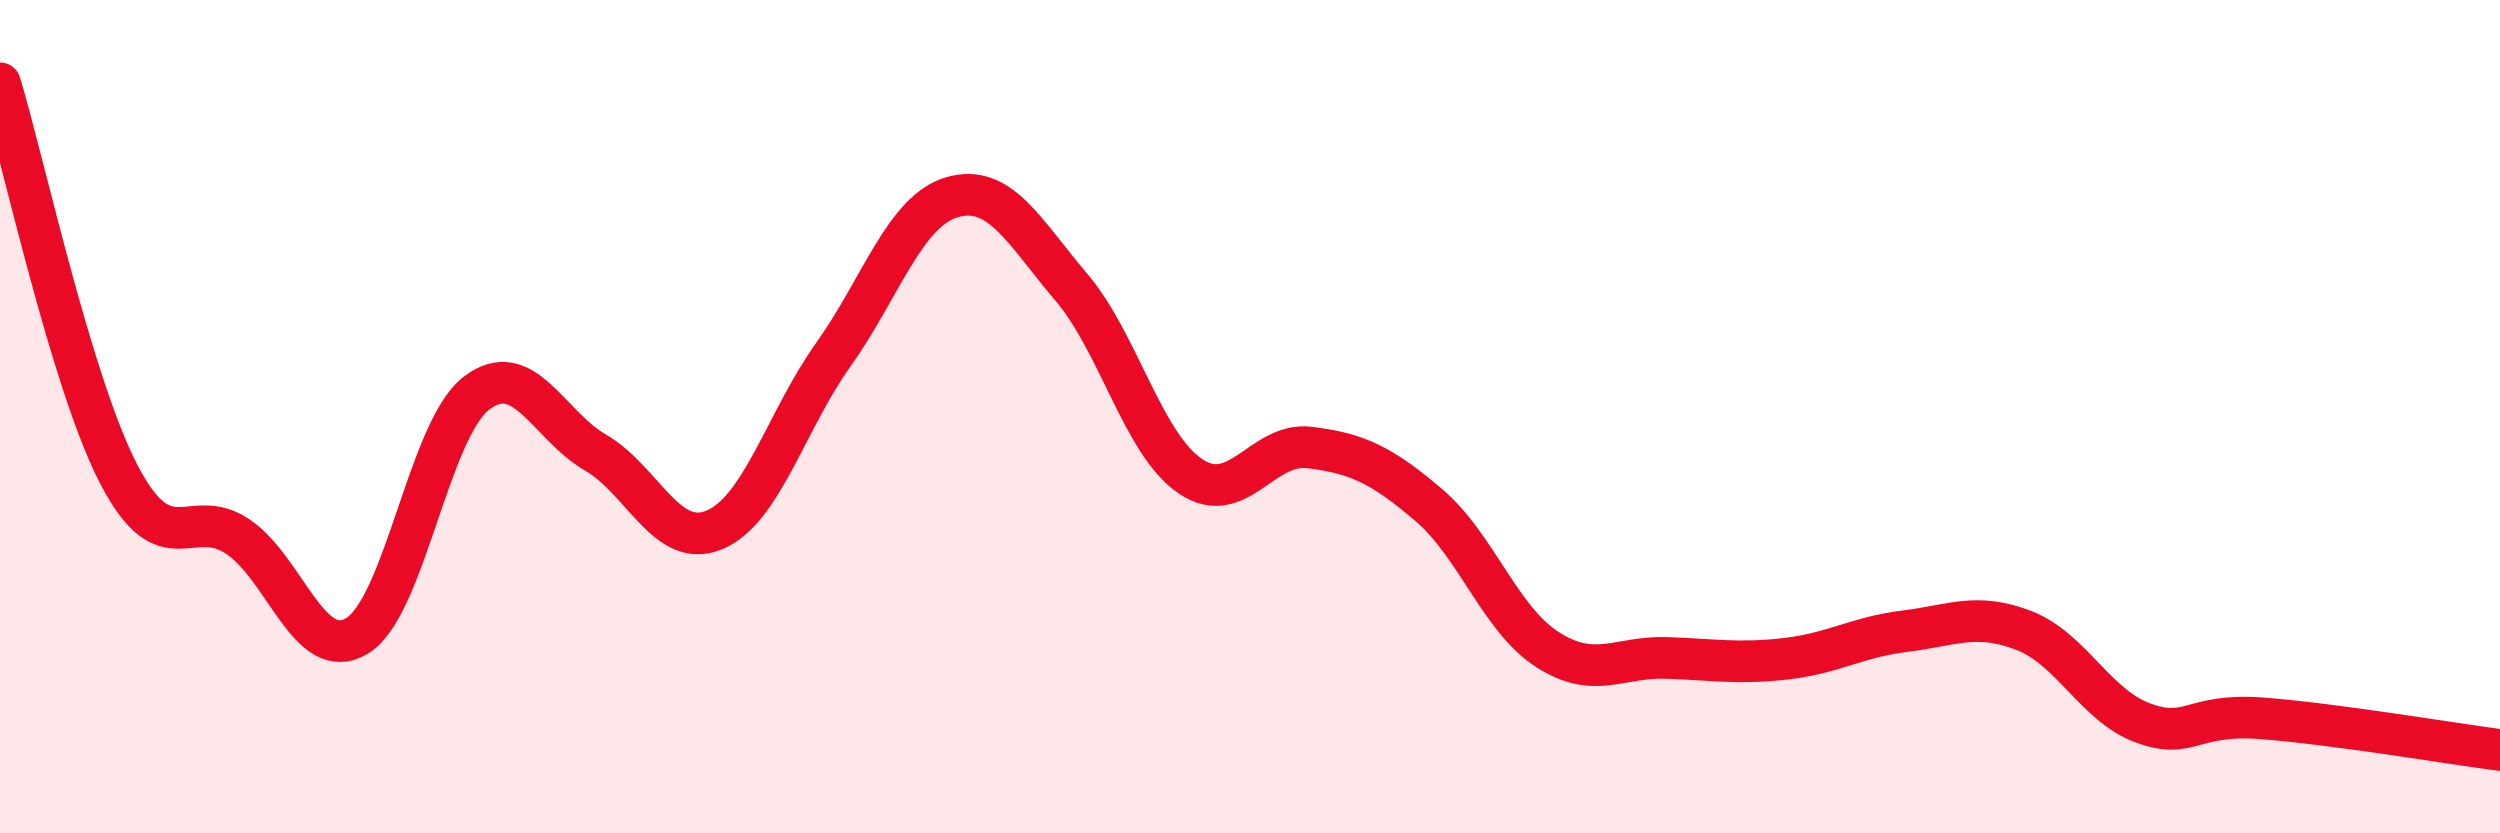
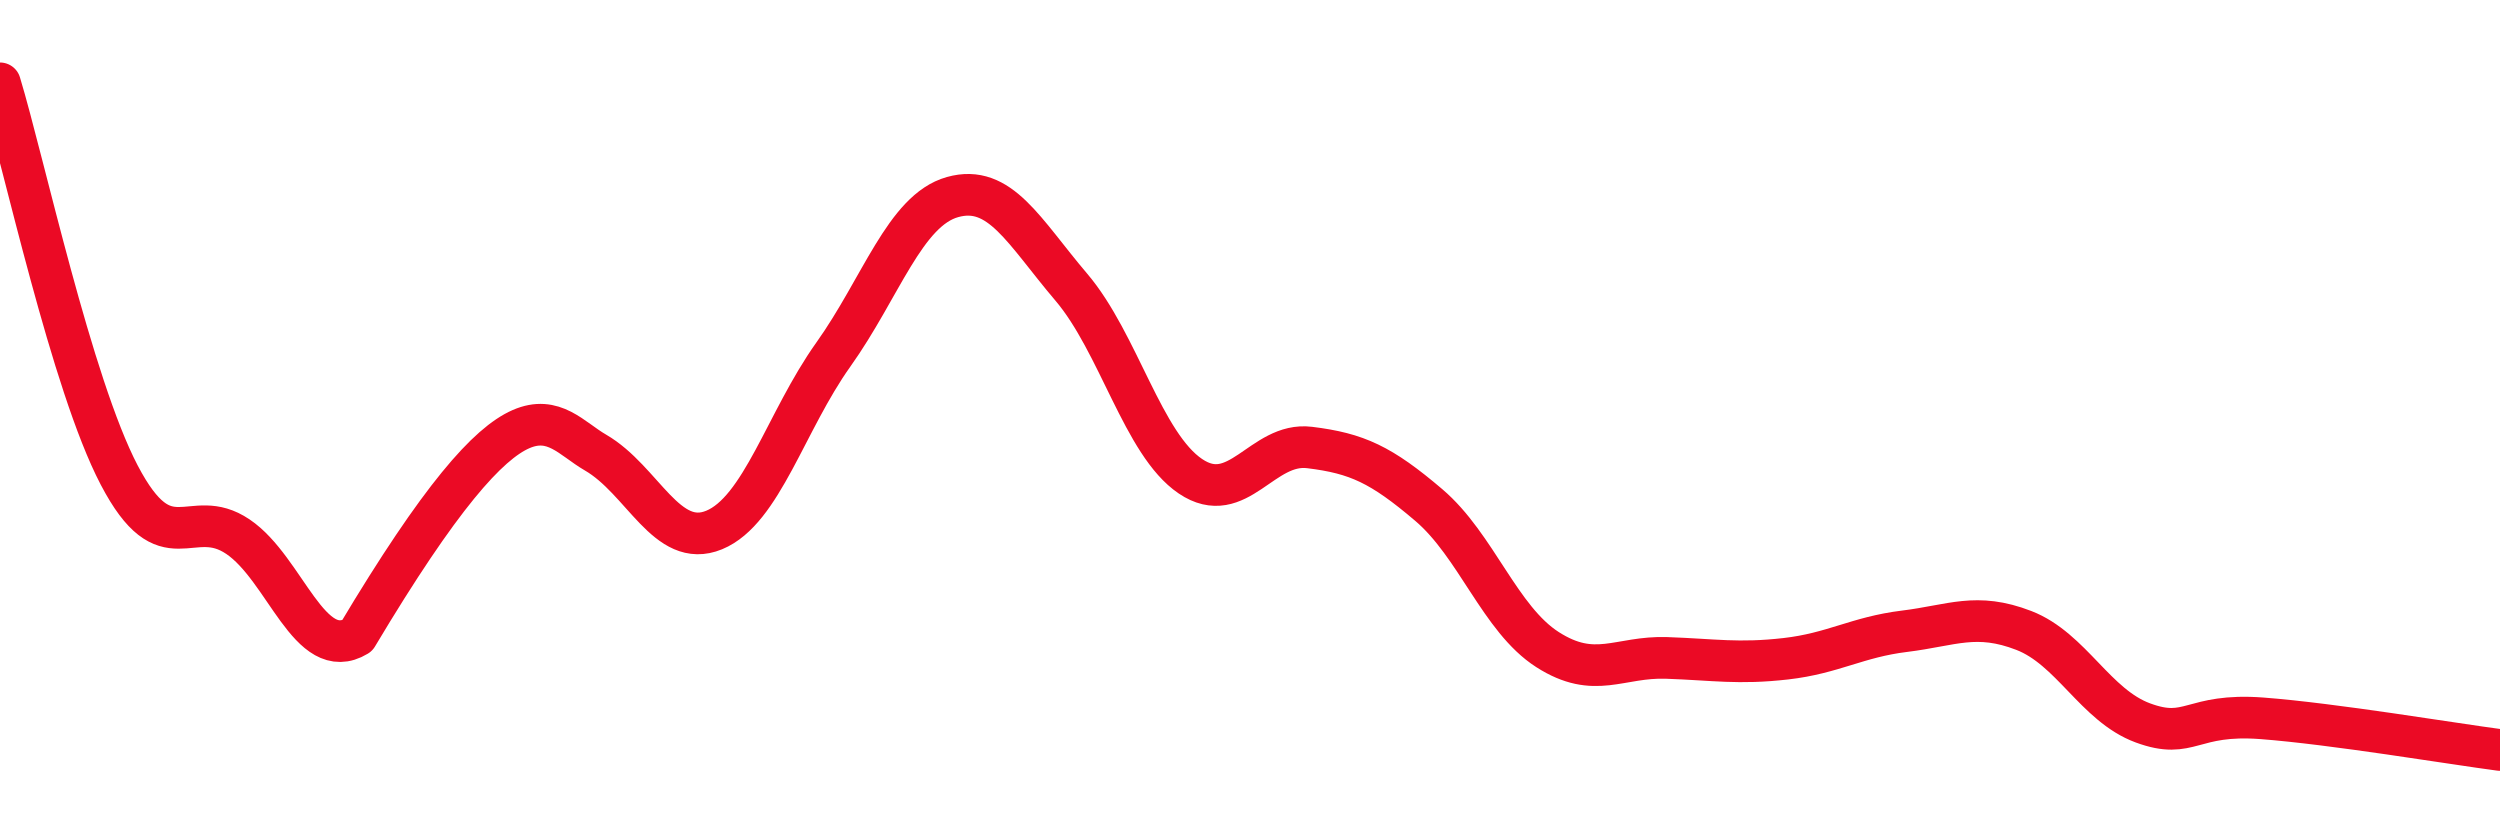
<svg xmlns="http://www.w3.org/2000/svg" width="60" height="20" viewBox="0 0 60 20">
-   <path d="M 0,2 C 0.57,3.88 1.72,9.22 2.86,11.4 C 4,13.58 4.57,12.11 5.71,12.88 C 6.85,13.65 7.43,15.95 8.57,15.26 C 9.71,14.57 10.29,10.32 11.43,9.44 C 12.57,8.56 13.15,10.2 14.29,10.86 C 15.43,11.52 16,13.19 17.14,12.72 C 18.28,12.25 18.86,10.11 20,8.51 C 21.14,6.91 21.72,5.05 22.86,4.73 C 24,4.41 24.57,5.55 25.71,6.89 C 26.85,8.23 27.43,10.66 28.57,11.43 C 29.71,12.2 30.29,10.6 31.43,10.74 C 32.57,10.88 33.15,11.15 34.29,12.12 C 35.43,13.09 36,14.86 37.14,15.59 C 38.28,16.32 38.86,15.75 40,15.79 C 41.14,15.83 41.72,15.94 42.86,15.81 C 44,15.68 44.57,15.29 45.71,15.15 C 46.85,15.01 47.43,14.69 48.57,15.13 C 49.71,15.57 50.29,16.93 51.43,17.35 C 52.57,17.77 52.58,17.11 54.29,17.24 C 56,17.37 58.86,17.85 60,18L60 20L0 20Z" fill="#EB0A25" opacity="0.1" stroke-linecap="round" stroke-linejoin="round" />
-   <path d="M 0,2 C 0.57,3.88 1.72,9.22 2.86,11.4 C 4,13.58 4.57,12.11 5.71,12.88 C 6.85,13.65 7.43,15.95 8.57,15.26 C 9.71,14.57 10.29,10.32 11.43,9.44 C 12.57,8.56 13.15,10.2 14.29,10.86 C 15.43,11.52 16,13.19 17.14,12.72 C 18.28,12.25 18.86,10.11 20,8.51 C 21.14,6.91 21.72,5.05 22.86,4.73 C 24,4.41 24.57,5.55 25.71,6.89 C 26.85,8.23 27.43,10.66 28.57,11.43 C 29.71,12.2 30.29,10.6 31.43,10.74 C 32.57,10.88 33.15,11.15 34.29,12.12 C 35.43,13.09 36,14.86 37.14,15.59 C 38.28,16.32 38.86,15.75 40,15.79 C 41.14,15.83 41.72,15.94 42.86,15.81 C 44,15.68 44.57,15.29 45.71,15.15 C 46.85,15.01 47.43,14.69 48.57,15.13 C 49.71,15.57 50.29,16.93 51.43,17.35 C 52.57,17.77 52.58,17.11 54.29,17.24 C 56,17.37 58.86,17.85 60,18" stroke="#EB0A25" stroke-width="1" fill="none" stroke-linecap="round" stroke-linejoin="round" />
+   <path d="M 0,2 C 0.57,3.88 1.72,9.22 2.86,11.4 C 4,13.58 4.57,12.11 5.71,12.88 C 6.85,13.65 7.43,15.95 8.57,15.26 C 12.57,8.56 13.15,10.2 14.29,10.86 C 15.43,11.52 16,13.19 17.14,12.72 C 18.28,12.25 18.86,10.11 20,8.51 C 21.14,6.91 21.72,5.05 22.86,4.73 C 24,4.41 24.57,5.55 25.71,6.89 C 26.85,8.23 27.43,10.66 28.57,11.43 C 29.71,12.2 30.29,10.6 31.43,10.74 C 32.57,10.88 33.15,11.15 34.29,12.12 C 35.43,13.09 36,14.86 37.14,15.59 C 38.28,16.32 38.86,15.75 40,15.79 C 41.14,15.83 41.72,15.94 42.86,15.81 C 44,15.68 44.57,15.29 45.71,15.15 C 46.85,15.01 47.43,14.69 48.57,15.13 C 49.71,15.57 50.29,16.93 51.43,17.35 C 52.57,17.77 52.58,17.11 54.29,17.24 C 56,17.37 58.86,17.85 60,18" stroke="#EB0A25" stroke-width="1" fill="none" stroke-linecap="round" stroke-linejoin="round" />
</svg>